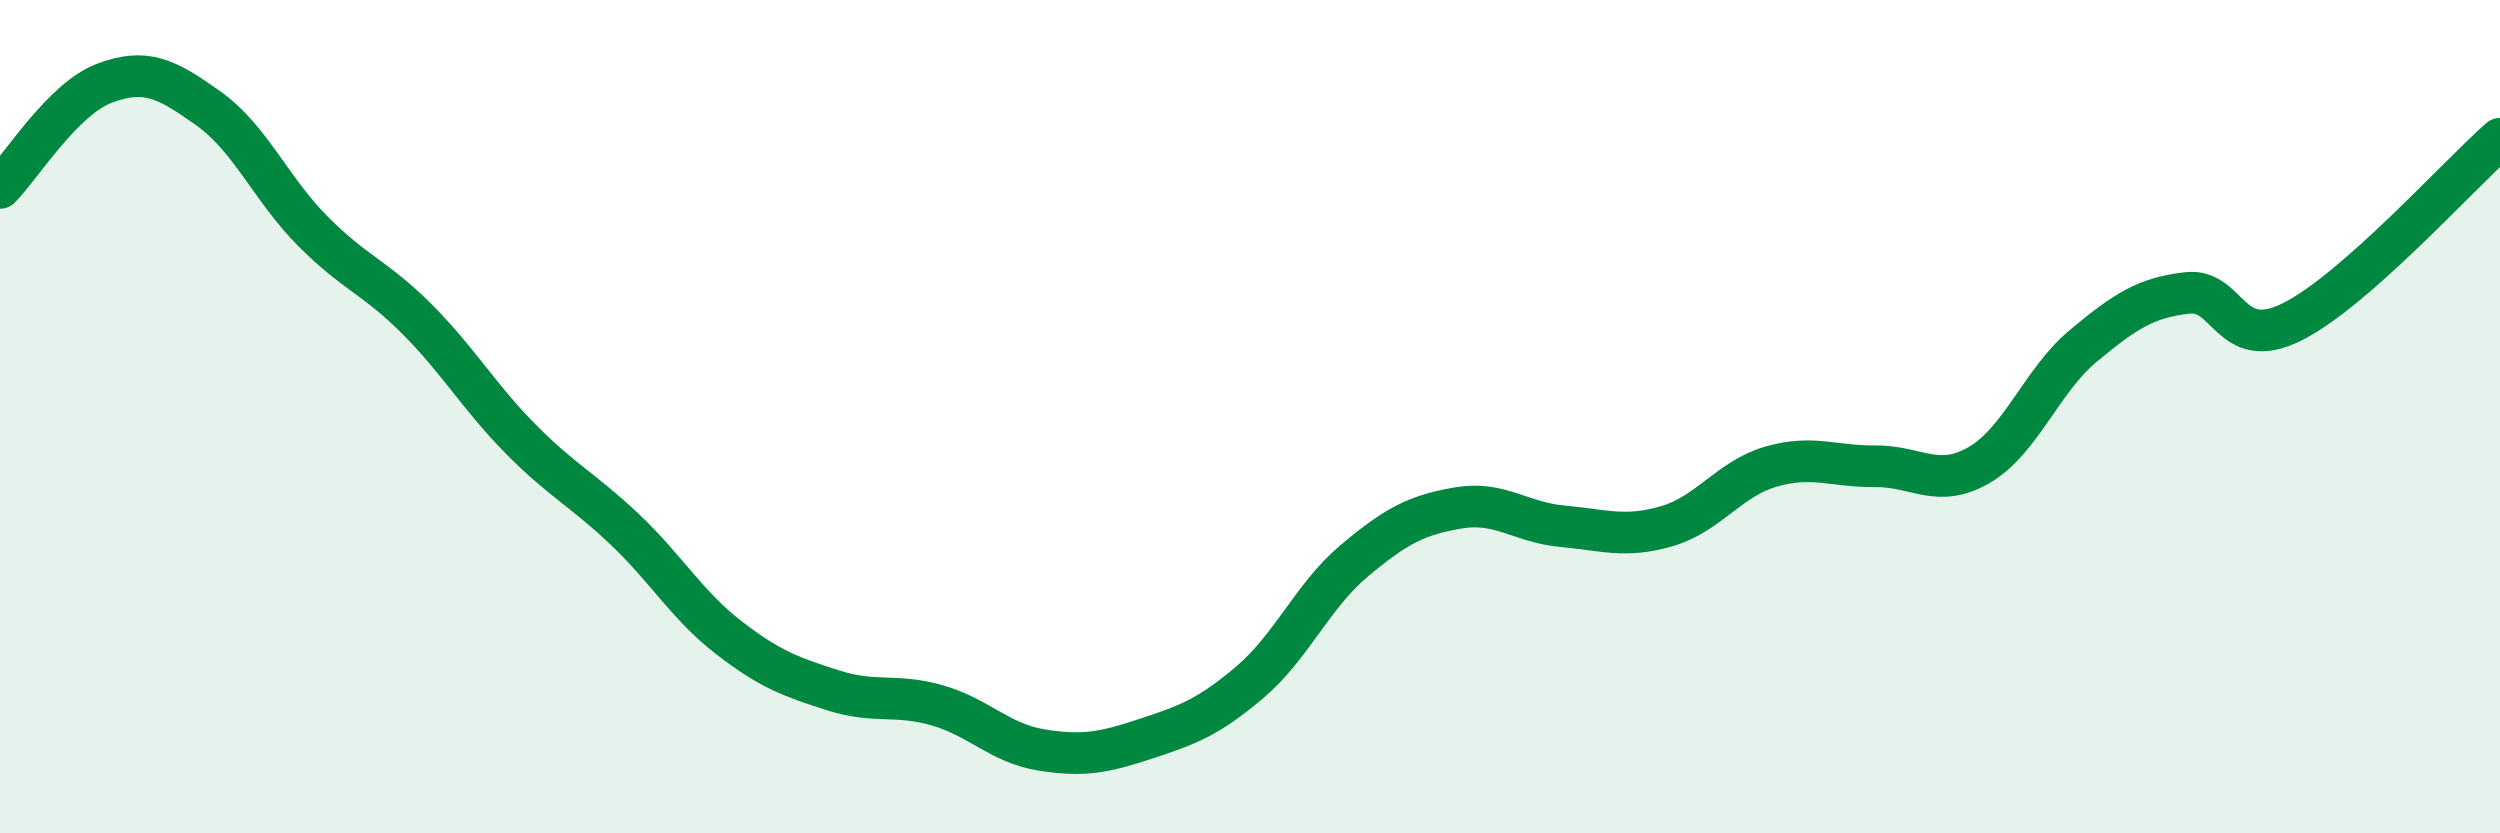
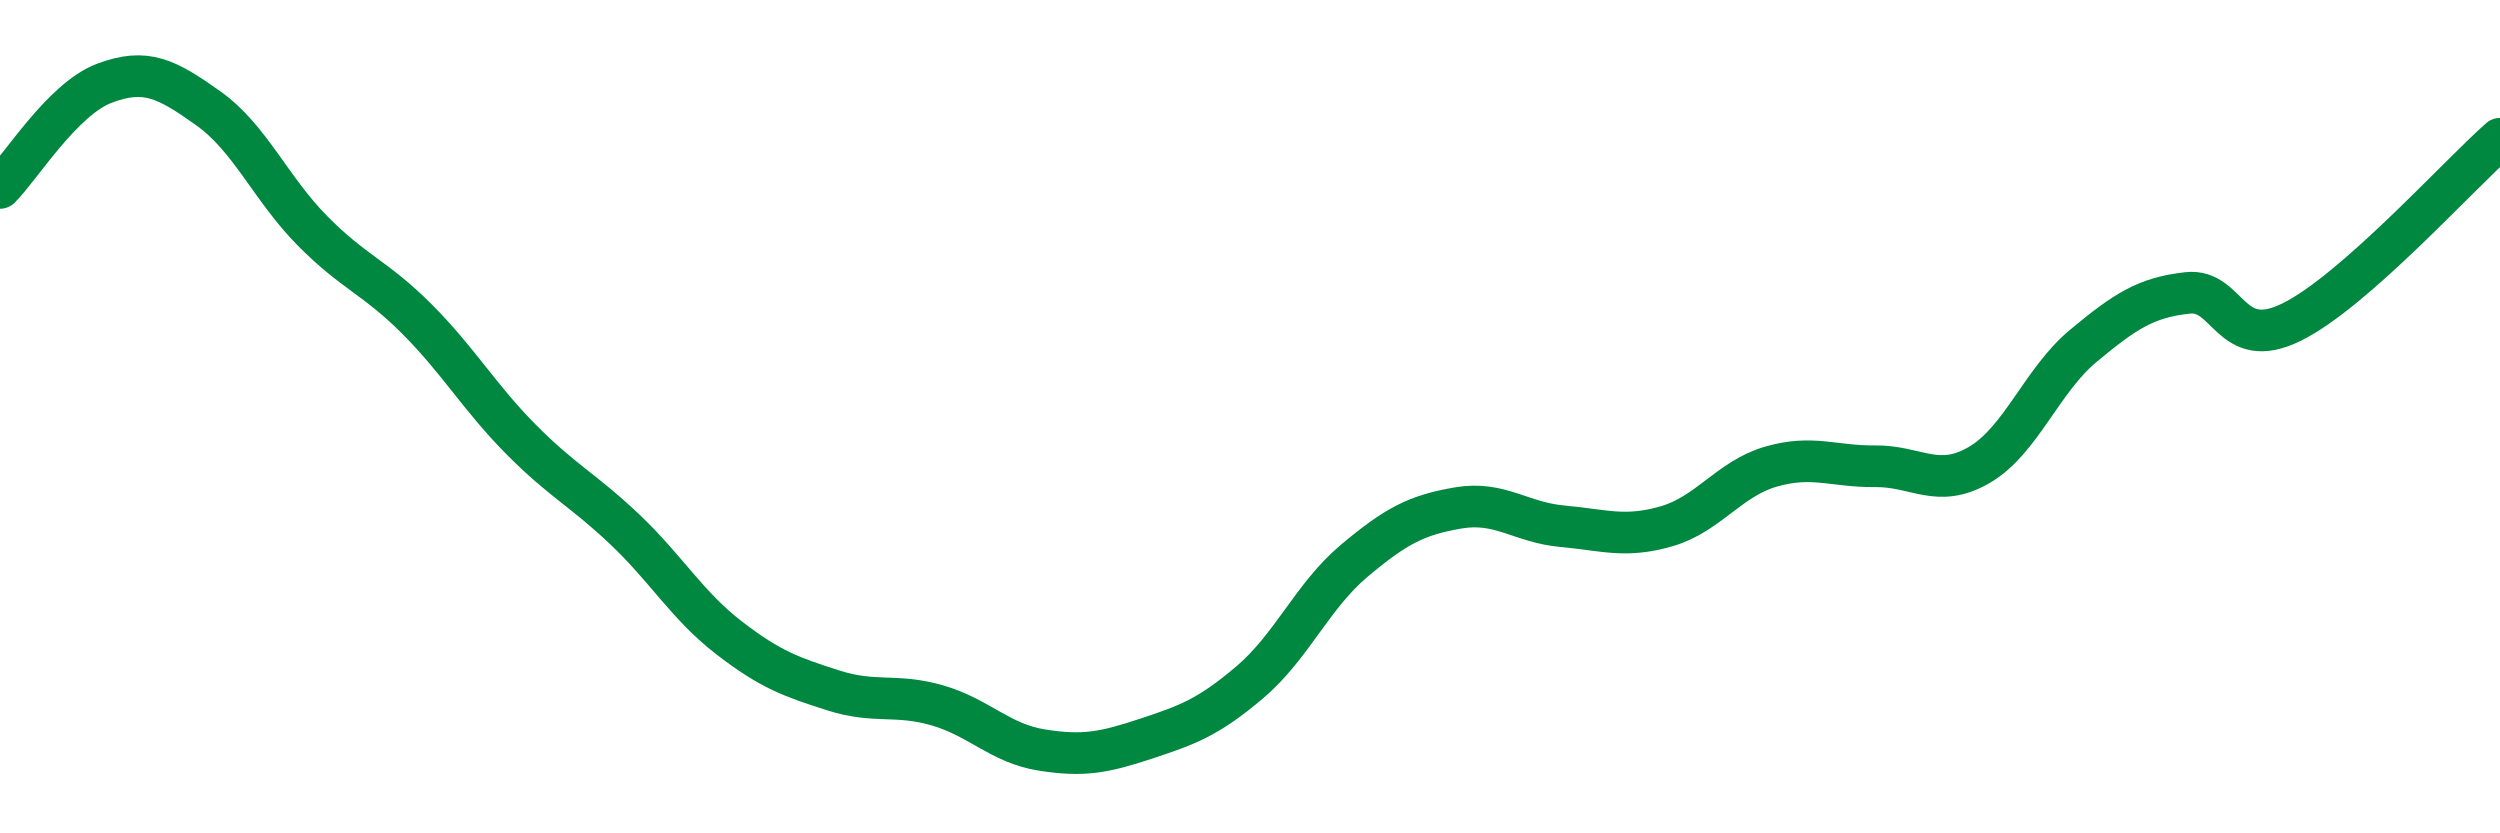
<svg xmlns="http://www.w3.org/2000/svg" width="60" height="20" viewBox="0 0 60 20">
-   <path d="M 0,4.51 C 0.5,4.01 1.5,2.38 2.5,2 C 3.5,1.62 4,1.89 5,2.6 C 6,3.31 6.5,4.53 7.5,5.54 C 8.5,6.55 9,6.65 10,7.65 C 11,8.65 11.5,9.53 12.5,10.54 C 13.5,11.55 14,11.76 15,12.71 C 16,13.66 16.5,14.54 17.5,15.31 C 18.5,16.08 19,16.25 20,16.57 C 21,16.89 21.5,16.64 22.5,16.93 C 23.5,17.22 24,17.84 25,18 C 26,18.16 26.5,18.06 27.5,17.73 C 28.5,17.4 29,17.22 30,16.37 C 31,15.52 31.5,14.3 32.5,13.46 C 33.5,12.62 34,12.36 35,12.19 C 36,12.02 36.5,12.54 37.5,12.63 C 38.5,12.72 39,12.92 40,12.63 C 41,12.34 41.5,11.49 42.5,11.2 C 43.5,10.91 44,11.2 45,11.19 C 46,11.18 46.5,11.74 47.5,11.16 C 48.5,10.58 49,9.13 50,8.3 C 51,7.47 51.5,7.14 52.5,7.03 C 53.5,6.92 53.5,8.47 55,7.73 C 56.5,6.99 59,4.21 60,3.33L60 20L0 20Z" fill="#008740" opacity="0.1" stroke-linecap="round" stroke-linejoin="round" />
  <path d="M 0,4.51 C 0.5,4.01 1.5,2.38 2.5,2 C 3.5,1.62 4,1.89 5,2.6 C 6,3.31 6.5,4.53 7.5,5.54 C 8.5,6.55 9,6.65 10,7.65 C 11,8.65 11.5,9.53 12.5,10.54 C 13.5,11.55 14,11.76 15,12.71 C 16,13.66 16.5,14.54 17.5,15.31 C 18.5,16.08 19,16.25 20,16.57 C 21,16.89 21.5,16.64 22.5,16.93 C 23.5,17.22 24,17.84 25,18 C 26,18.16 26.5,18.06 27.5,17.73 C 28.5,17.4 29,17.22 30,16.37 C 31,15.52 31.5,14.3 32.5,13.46 C 33.5,12.62 34,12.36 35,12.19 C 36,12.02 36.5,12.54 37.5,12.63 C 38.5,12.72 39,12.92 40,12.63 C 41,12.34 41.5,11.49 42.5,11.2 C 43.5,10.91 44,11.2 45,11.19 C 46,11.18 46.5,11.74 47.5,11.16 C 48.5,10.58 49,9.13 50,8.3 C 51,7.47 51.5,7.14 52.5,7.03 C 53.5,6.92 53.5,8.47 55,7.73 C 56.5,6.99 59,4.21 60,3.33" stroke="#008740" stroke-width="1" fill="none" stroke-linecap="round" stroke-linejoin="round" />
</svg>